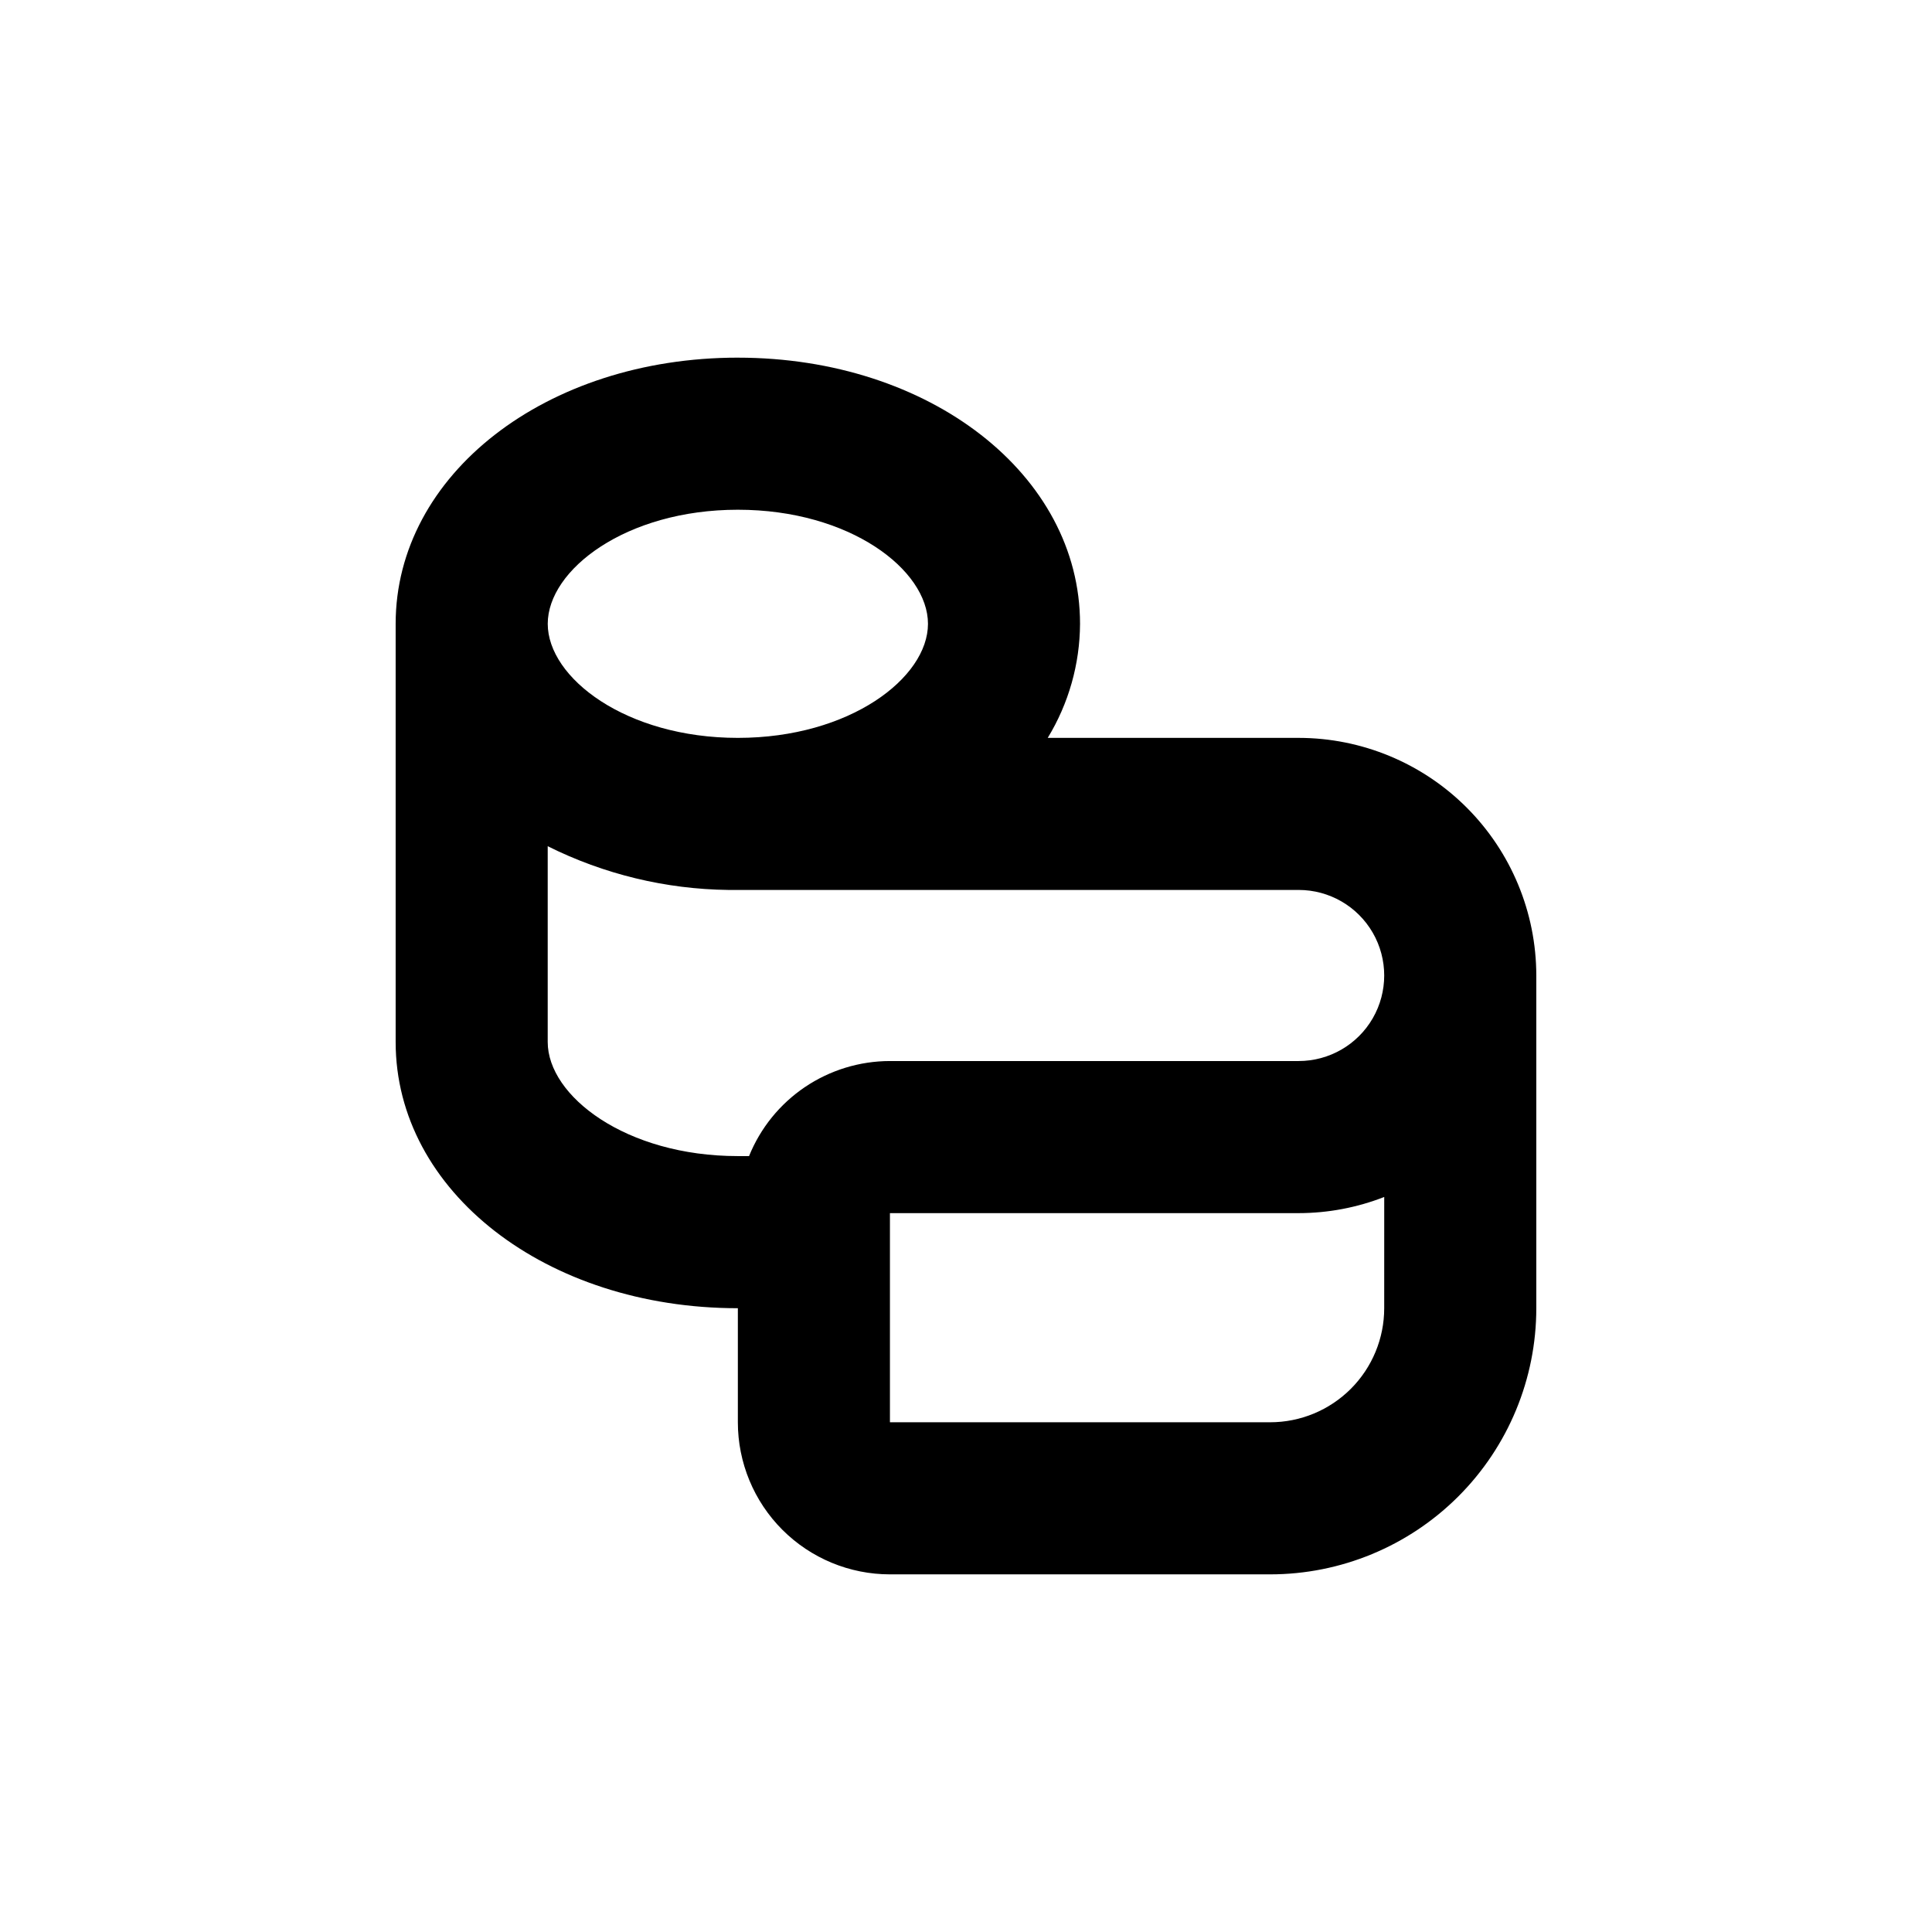
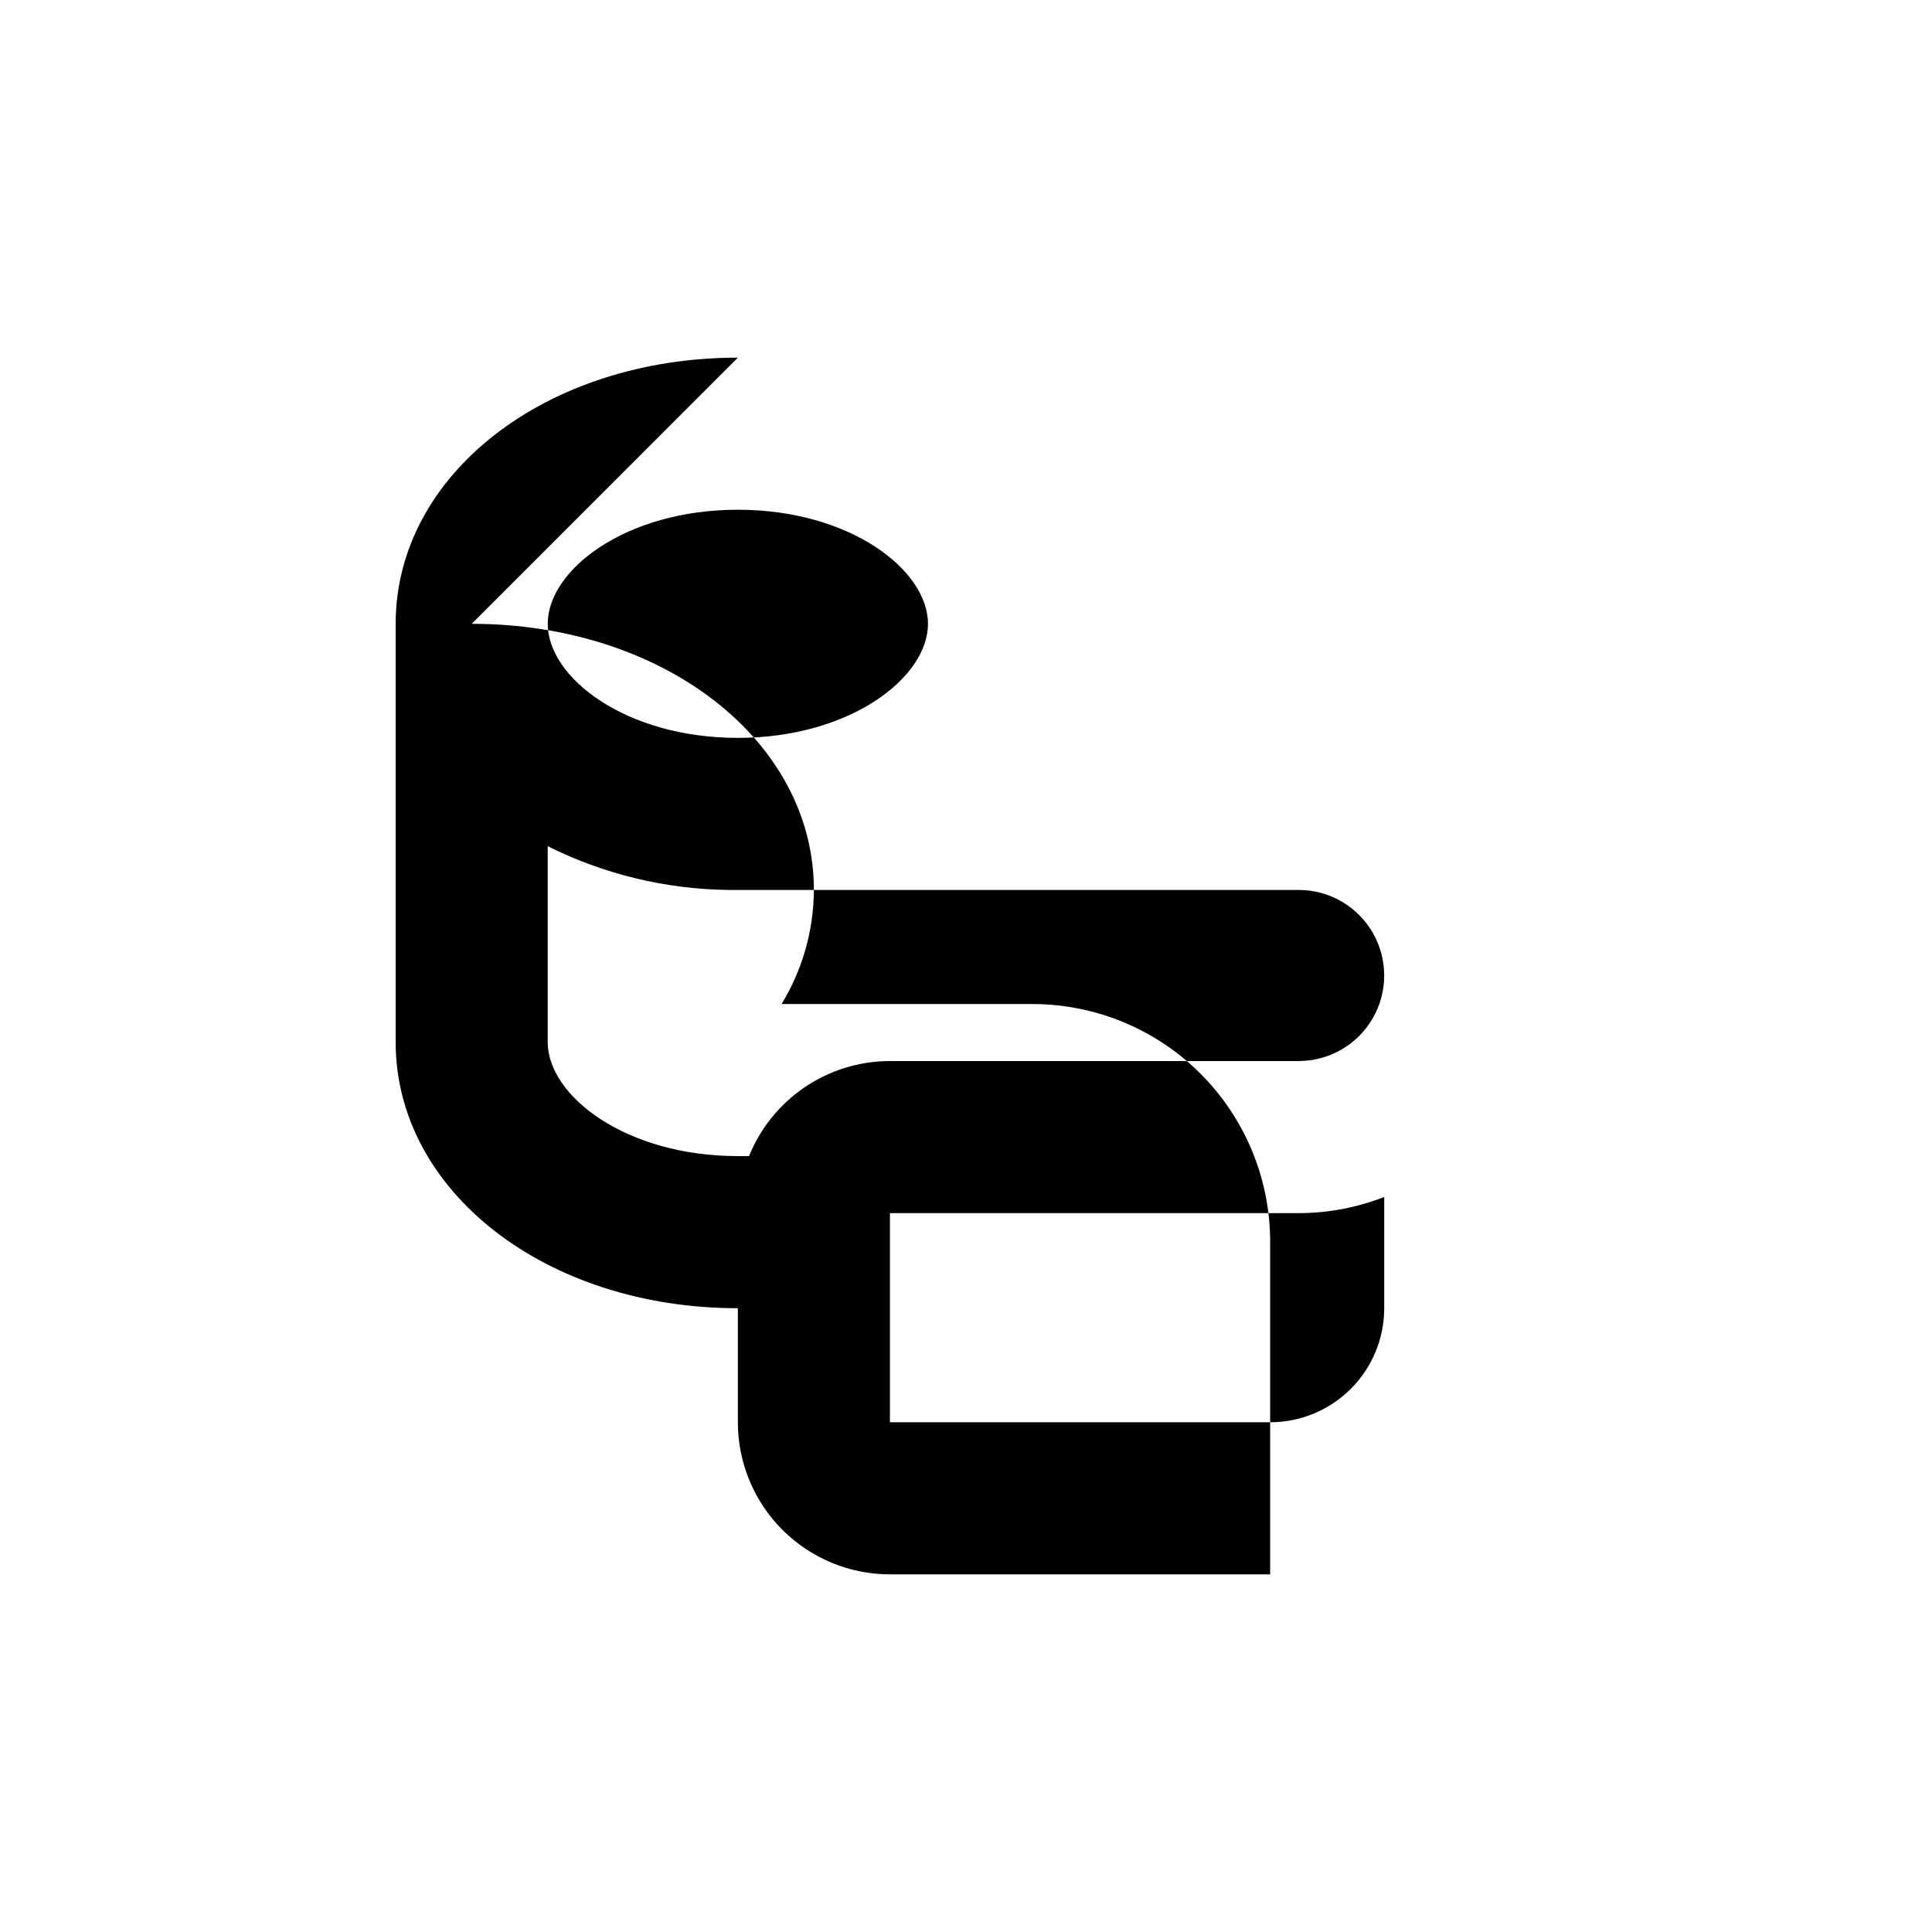
<svg xmlns="http://www.w3.org/2000/svg" fill="#000000" width="800px" height="800px" version="1.1" viewBox="144 144 512 512">
-   <path d="m339.54 238.78c-50.836 0-90.688 30.984-90.688 70.535v110.84c0 39.551 39.852 70.535 90.688 70.535v30.23-0.004c0 10.688 4.246 20.941 11.805 28.5 7.559 7.559 17.809 11.805 28.5 11.805h100.76c18.707 0 36.645-7.434 49.875-20.66 13.227-13.227 20.656-31.168 20.656-49.875v-88.168c-0.012-16.695-6.652-32.707-18.461-44.516-11.805-11.805-27.816-18.445-44.516-18.457h-66.5c5.551-9.109 8.512-19.562 8.562-30.23 0-39.547-39.852-70.531-90.684-70.531zm0 40.305c29.676 0 50.383 15.922 50.383 30.23s-20.707 30.23-50.383 30.23-50.383-15.922-50.383-30.23c0-14.312 20.707-30.23 50.383-30.23zm171.29 211.6c0 8.02-3.184 15.707-8.852 21.375-5.672 5.668-13.359 8.855-21.375 8.855h-100.76v-55.422h108.32c7.758-0.008 15.445-1.461 22.672-4.281zm-22.672-110.84c8.102 0 15.586 4.32 19.637 11.336 4.047 7.012 4.047 15.656 0 22.668-4.051 7.016-11.535 11.336-19.637 11.336h-108.32c-8.023 0.008-15.863 2.41-22.516 6.894-6.648 4.488-11.809 10.859-14.816 18.297h-2.973c-29.676 0-50.383-15.922-50.383-30.23v-51.891c14.875 7.426 31.238 11.387 47.863 11.59z" />
+   <path d="m339.54 238.78c-50.836 0-90.688 30.984-90.688 70.535v110.84c0 39.551 39.852 70.535 90.688 70.535v30.23-0.004c0 10.688 4.246 20.941 11.805 28.5 7.559 7.559 17.809 11.805 28.5 11.805h100.76v-88.168c-0.012-16.695-6.652-32.707-18.461-44.516-11.805-11.805-27.816-18.445-44.516-18.457h-66.5c5.551-9.109 8.512-19.562 8.562-30.23 0-39.547-39.852-70.531-90.684-70.531zm0 40.305c29.676 0 50.383 15.922 50.383 30.23s-20.707 30.23-50.383 30.23-50.383-15.922-50.383-30.23c0-14.312 20.707-30.23 50.383-30.23zm171.29 211.6c0 8.02-3.184 15.707-8.852 21.375-5.672 5.668-13.359 8.855-21.375 8.855h-100.76v-55.422h108.32c7.758-0.008 15.445-1.461 22.672-4.281zm-22.672-110.84c8.102 0 15.586 4.32 19.637 11.336 4.047 7.012 4.047 15.656 0 22.668-4.051 7.016-11.535 11.336-19.637 11.336h-108.32c-8.023 0.008-15.863 2.41-22.516 6.894-6.648 4.488-11.809 10.859-14.816 18.297h-2.973c-29.676 0-50.383-15.922-50.383-30.23v-51.891c14.875 7.426 31.238 11.387 47.863 11.59z" />
</svg>